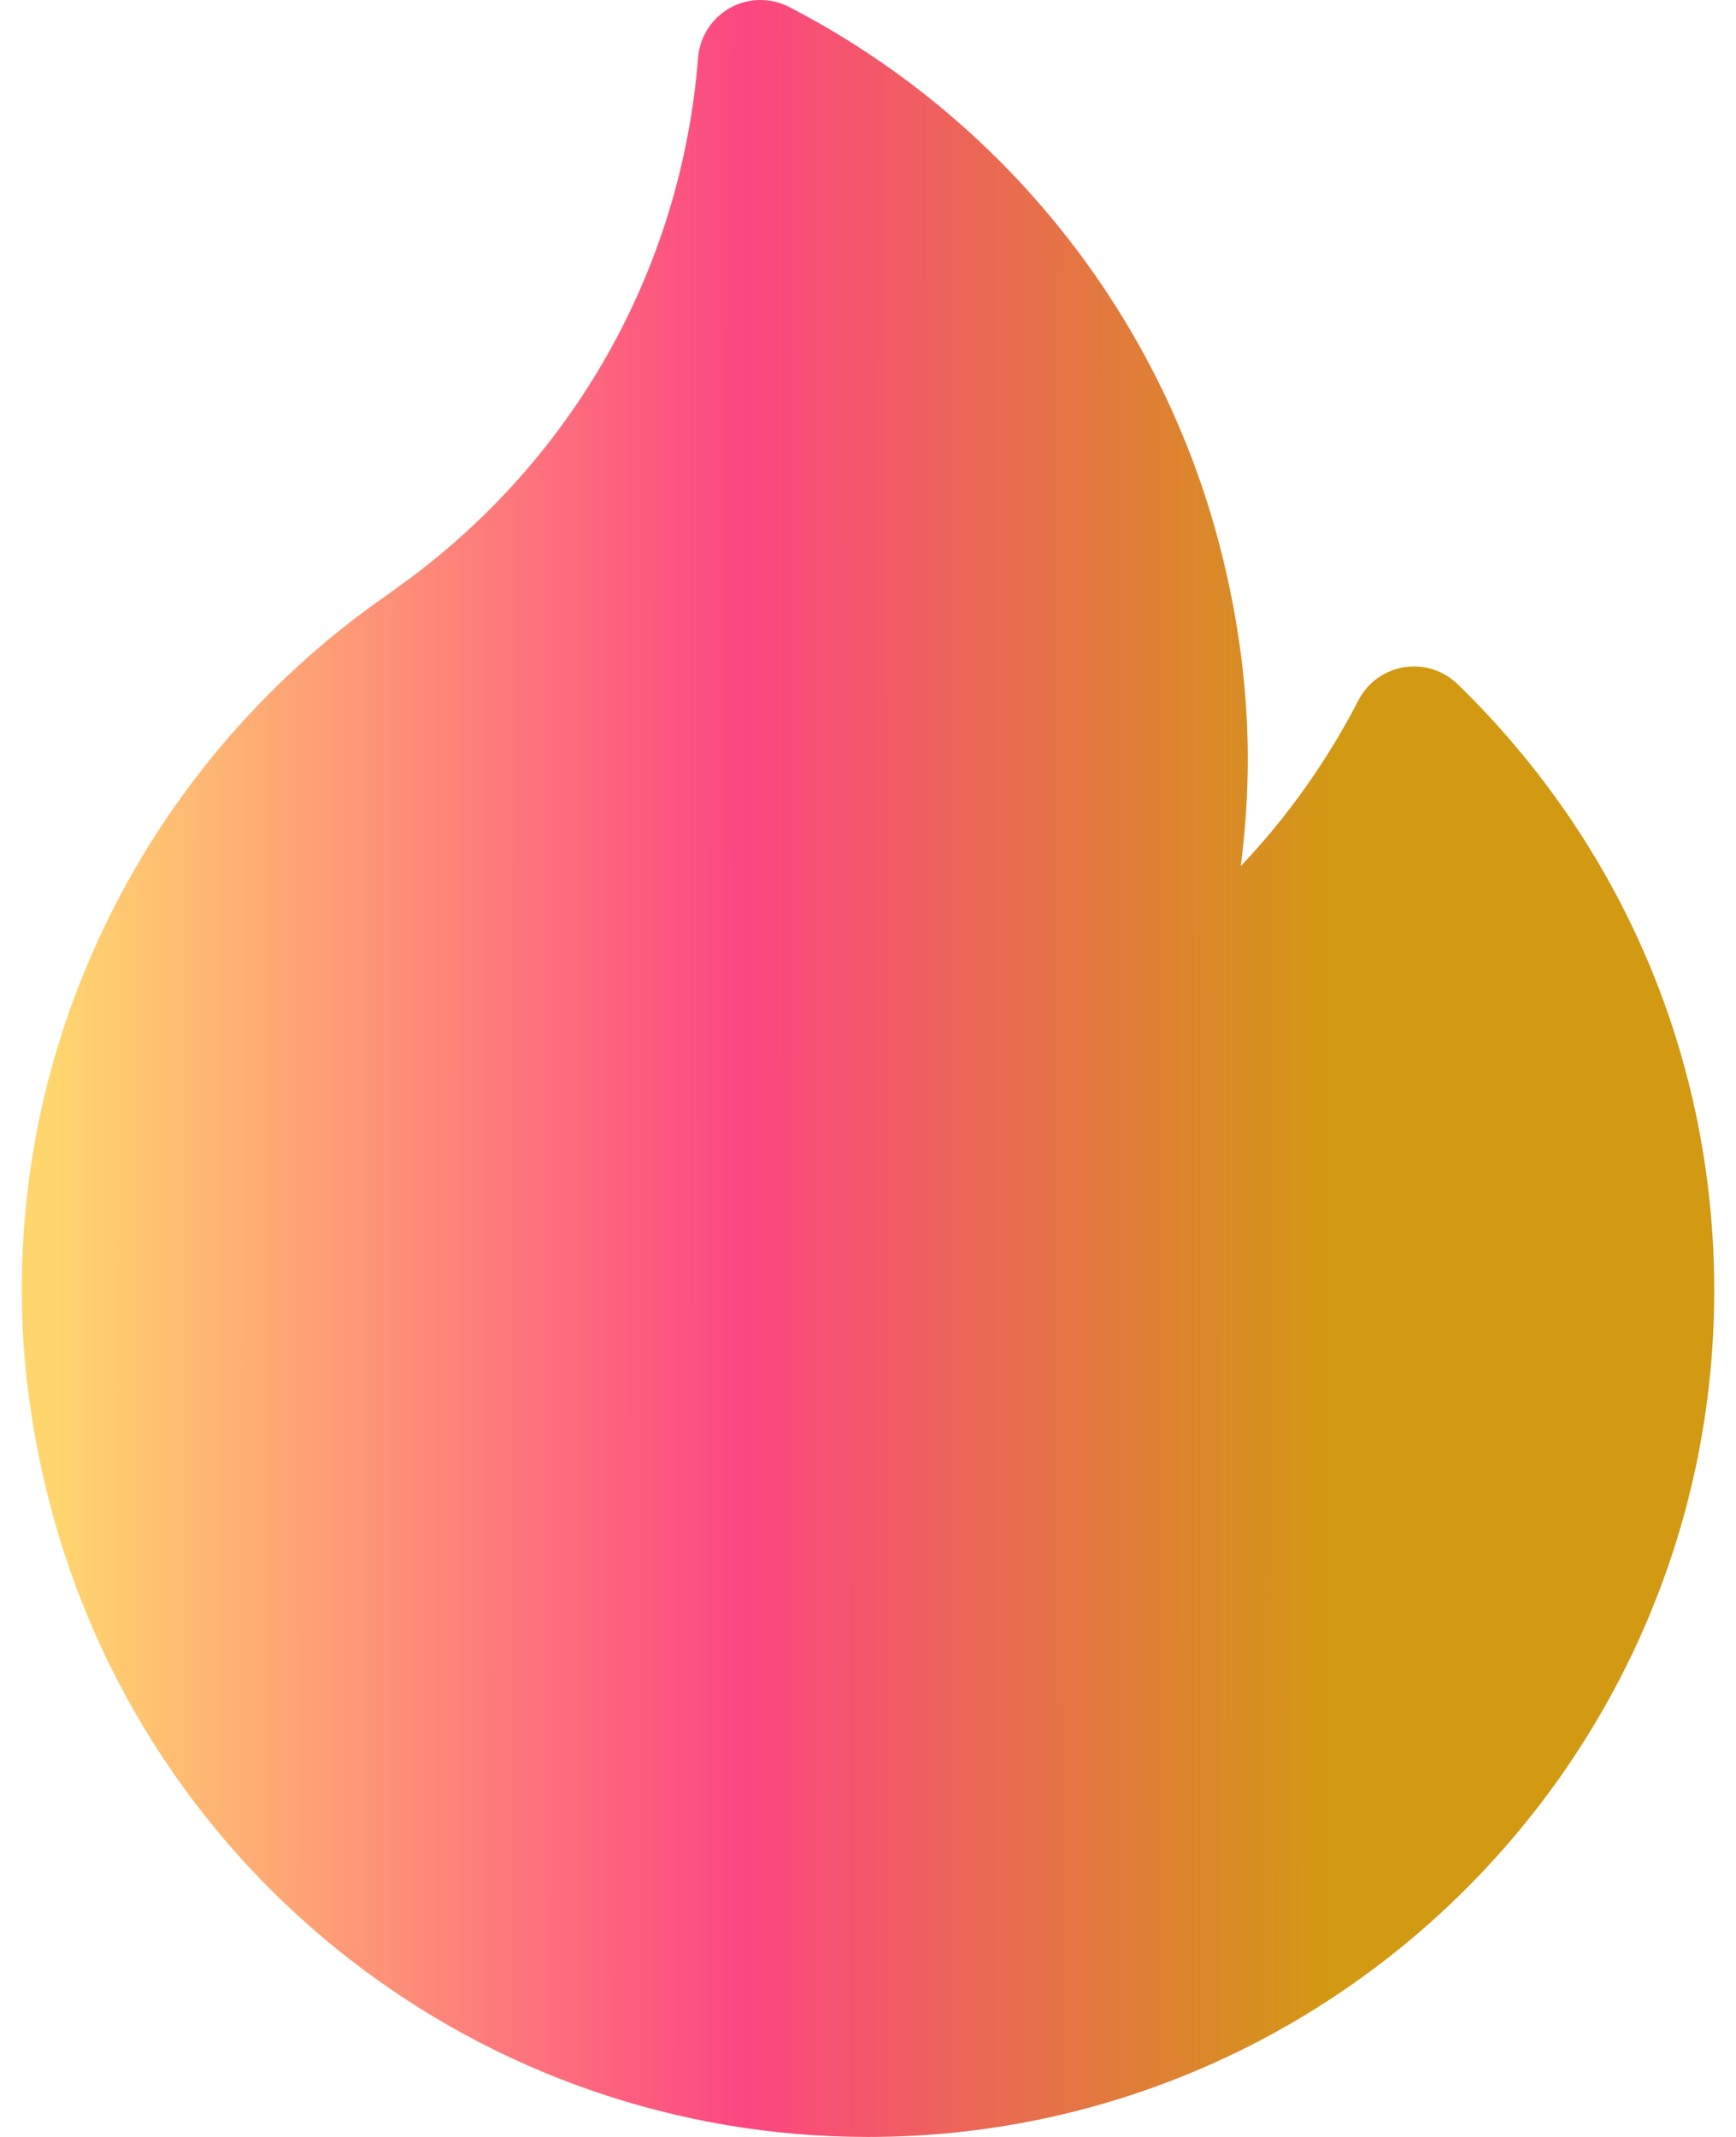
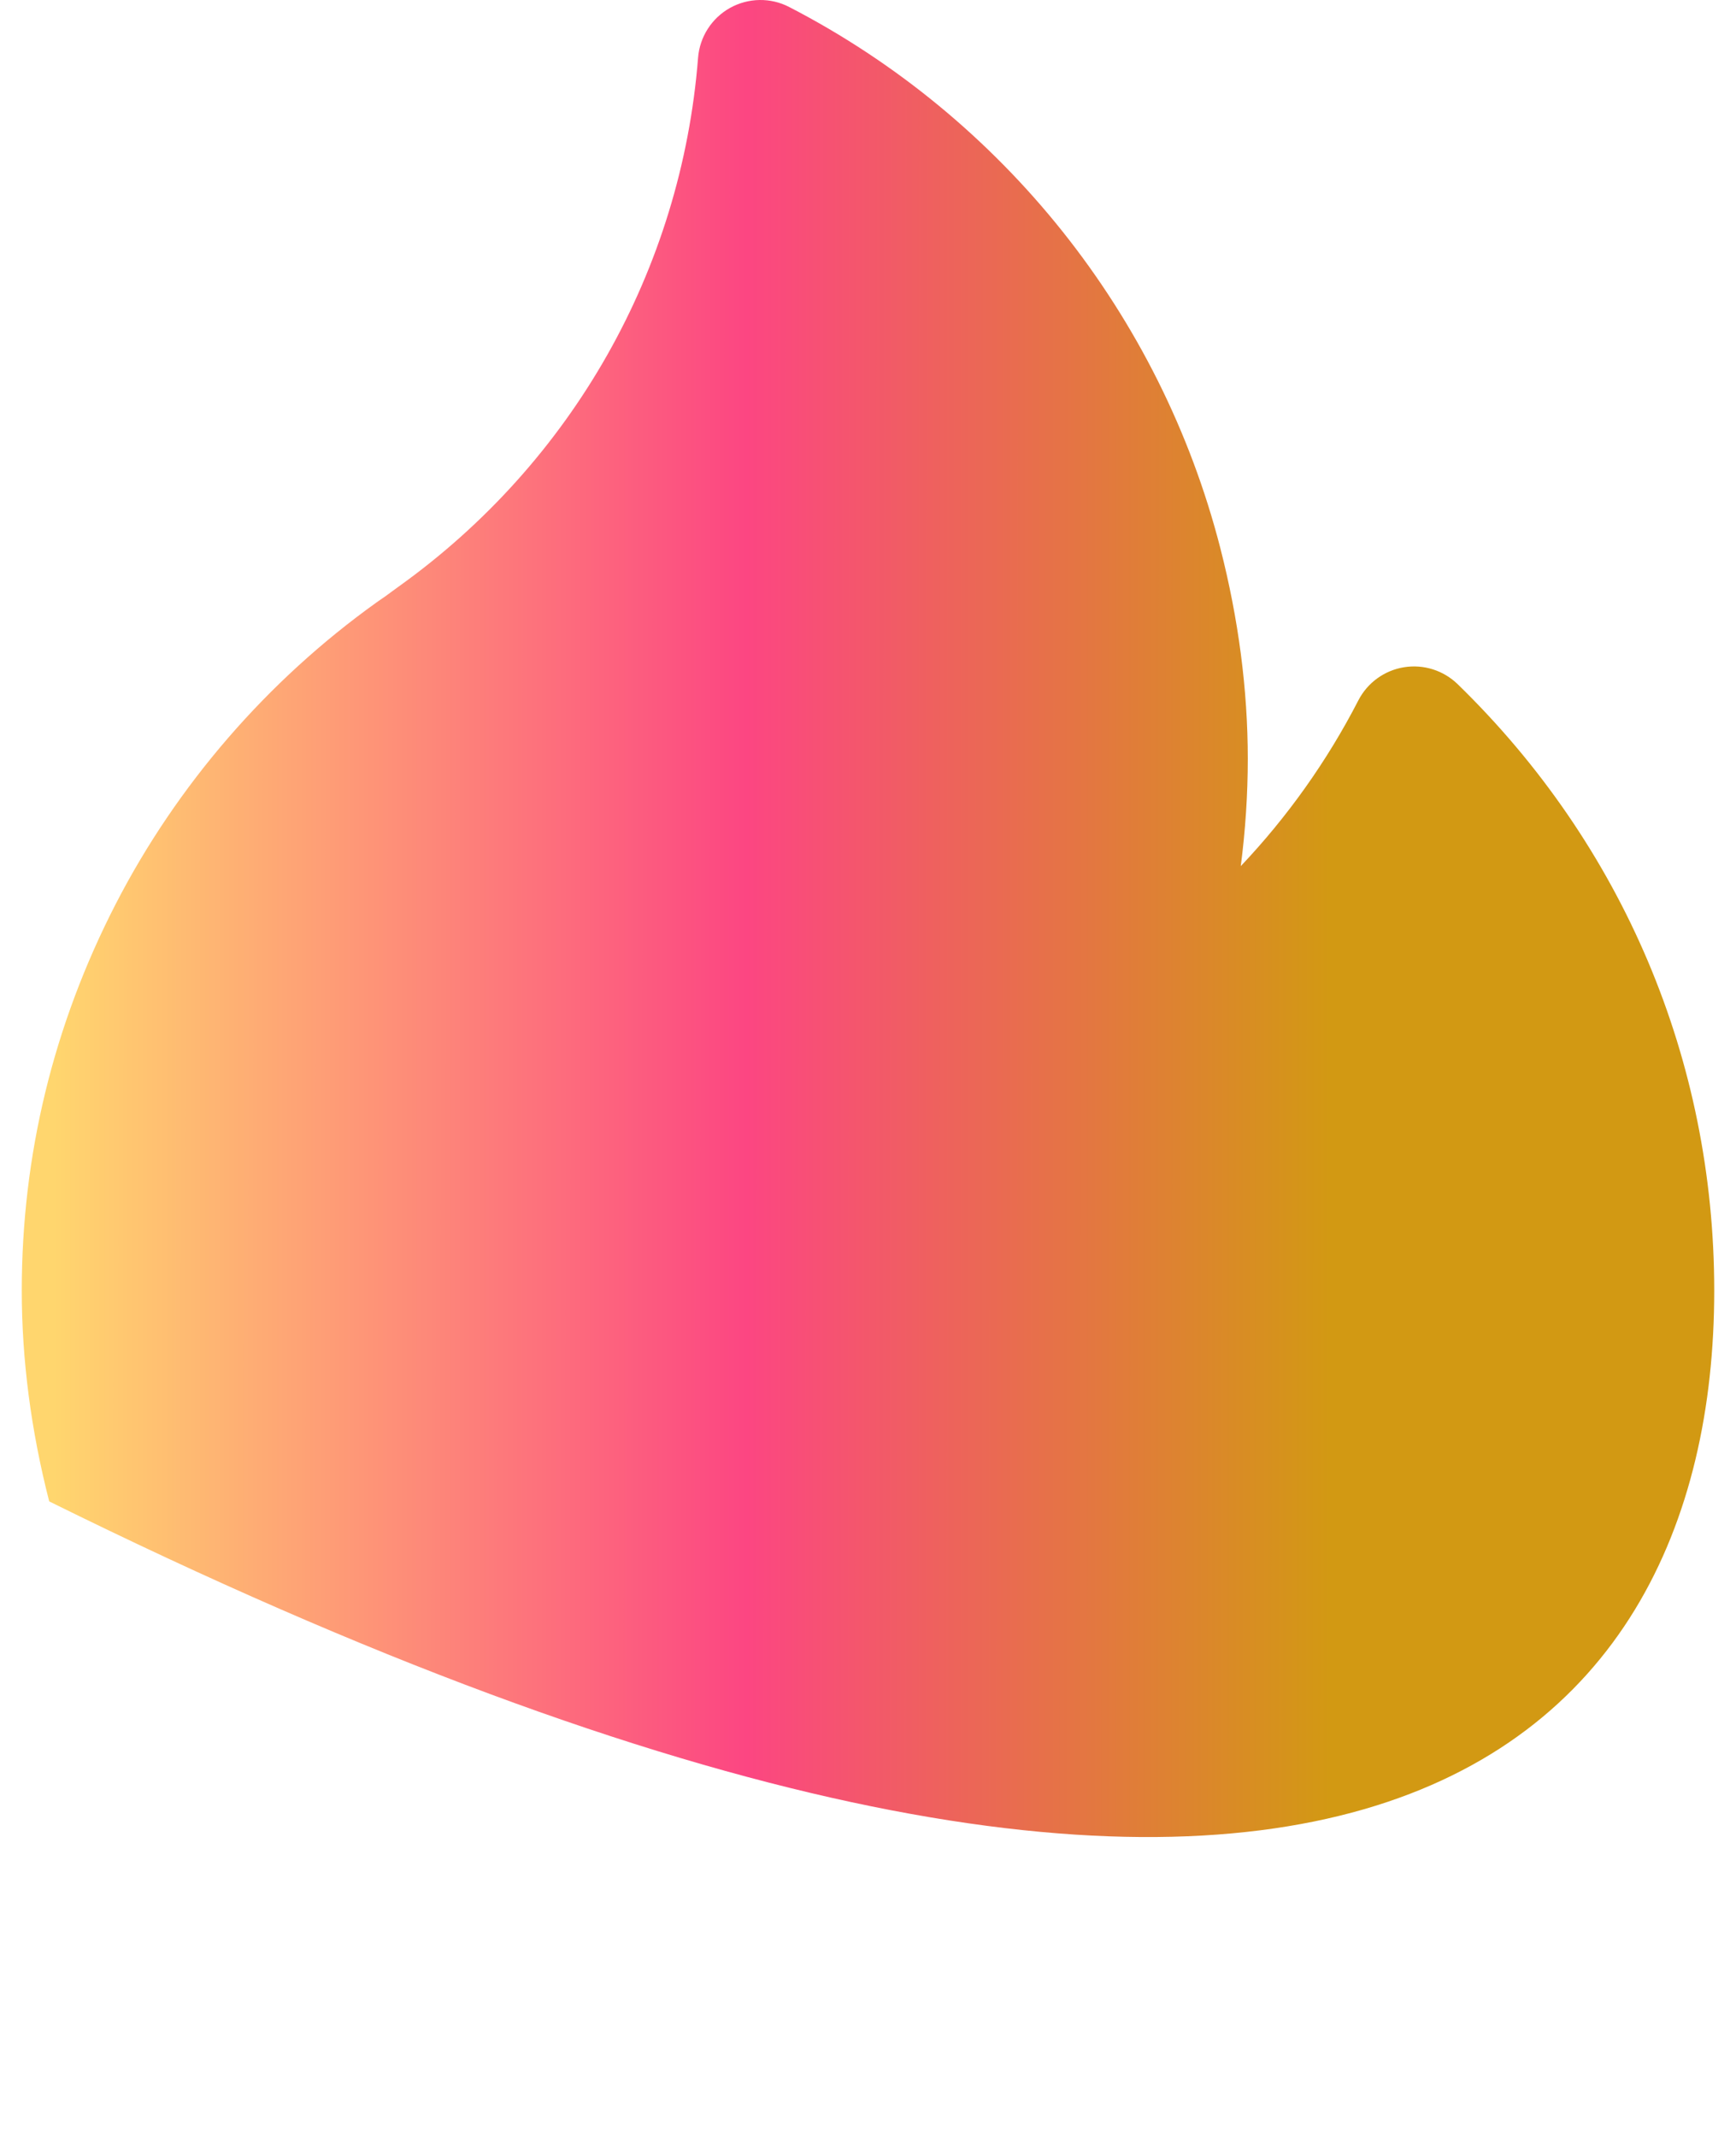
<svg xmlns="http://www.w3.org/2000/svg" width="26" height="32" viewBox="0 0 26 32" fill="none">
-   <path d="M21.831 10.245C21.618 10.038 21.319 9.944 21.026 9.992C20.733 10.04 20.48 10.224 20.344 10.488C19.876 11.397 19.282 12.232 18.583 12.97C18.652 12.437 18.688 11.9 18.688 11.362C18.688 10.33 18.549 9.268 18.276 8.205C17.379 4.714 15.026 1.761 11.82 0.105C11.541 -0.04 11.209 -0.034 10.934 0.118C10.66 0.271 10.48 0.551 10.455 0.864C10.206 4.037 8.571 6.923 5.969 8.785C5.935 8.81 5.901 8.835 5.866 8.86C5.796 8.912 5.729 8.961 5.666 9.002C5.657 9.009 5.647 9.015 5.638 9.022C4.001 10.194 2.651 11.755 1.732 13.539C0.799 15.354 0.326 17.3 0.326 19.326C0.326 20.358 0.464 21.42 0.737 22.483C2.177 28.086 7.22 32 13 32C19.988 32 25.674 26.314 25.674 19.326C25.674 15.88 24.309 12.655 21.831 10.245Z" fill="url(#paint0_linear_40000041_795)" />
+   <path d="M21.831 10.245C21.618 10.038 21.319 9.944 21.026 9.992C20.733 10.04 20.48 10.224 20.344 10.488C19.876 11.397 19.282 12.232 18.583 12.97C18.652 12.437 18.688 11.9 18.688 11.362C18.688 10.33 18.549 9.268 18.276 8.205C17.379 4.714 15.026 1.761 11.82 0.105C11.541 -0.04 11.209 -0.034 10.934 0.118C10.66 0.271 10.48 0.551 10.455 0.864C10.206 4.037 8.571 6.923 5.969 8.785C5.935 8.81 5.901 8.835 5.866 8.86C5.796 8.912 5.729 8.961 5.666 9.002C5.657 9.009 5.647 9.015 5.638 9.022C4.001 10.194 2.651 11.755 1.732 13.539C0.799 15.354 0.326 17.3 0.326 19.326C0.326 20.358 0.464 21.42 0.737 22.483C19.988 32 25.674 26.314 25.674 19.326C25.674 15.88 24.309 12.655 21.831 10.245Z" fill="url(#paint0_linear_40000041_795)" />
  <defs>
    <linearGradient id="paint0_linear_40000041_795" x1="0.794" y1="16.015" x2="19.941" y2="16.021" gradientUnits="userSpaceOnUse">
      <stop stop-color="#FFD66E" />
      <stop offset="0.542" stop-color="#FC4682" />
      <stop offset="1" stop-color="#D29913" />
    </linearGradient>
  </defs>
</svg>